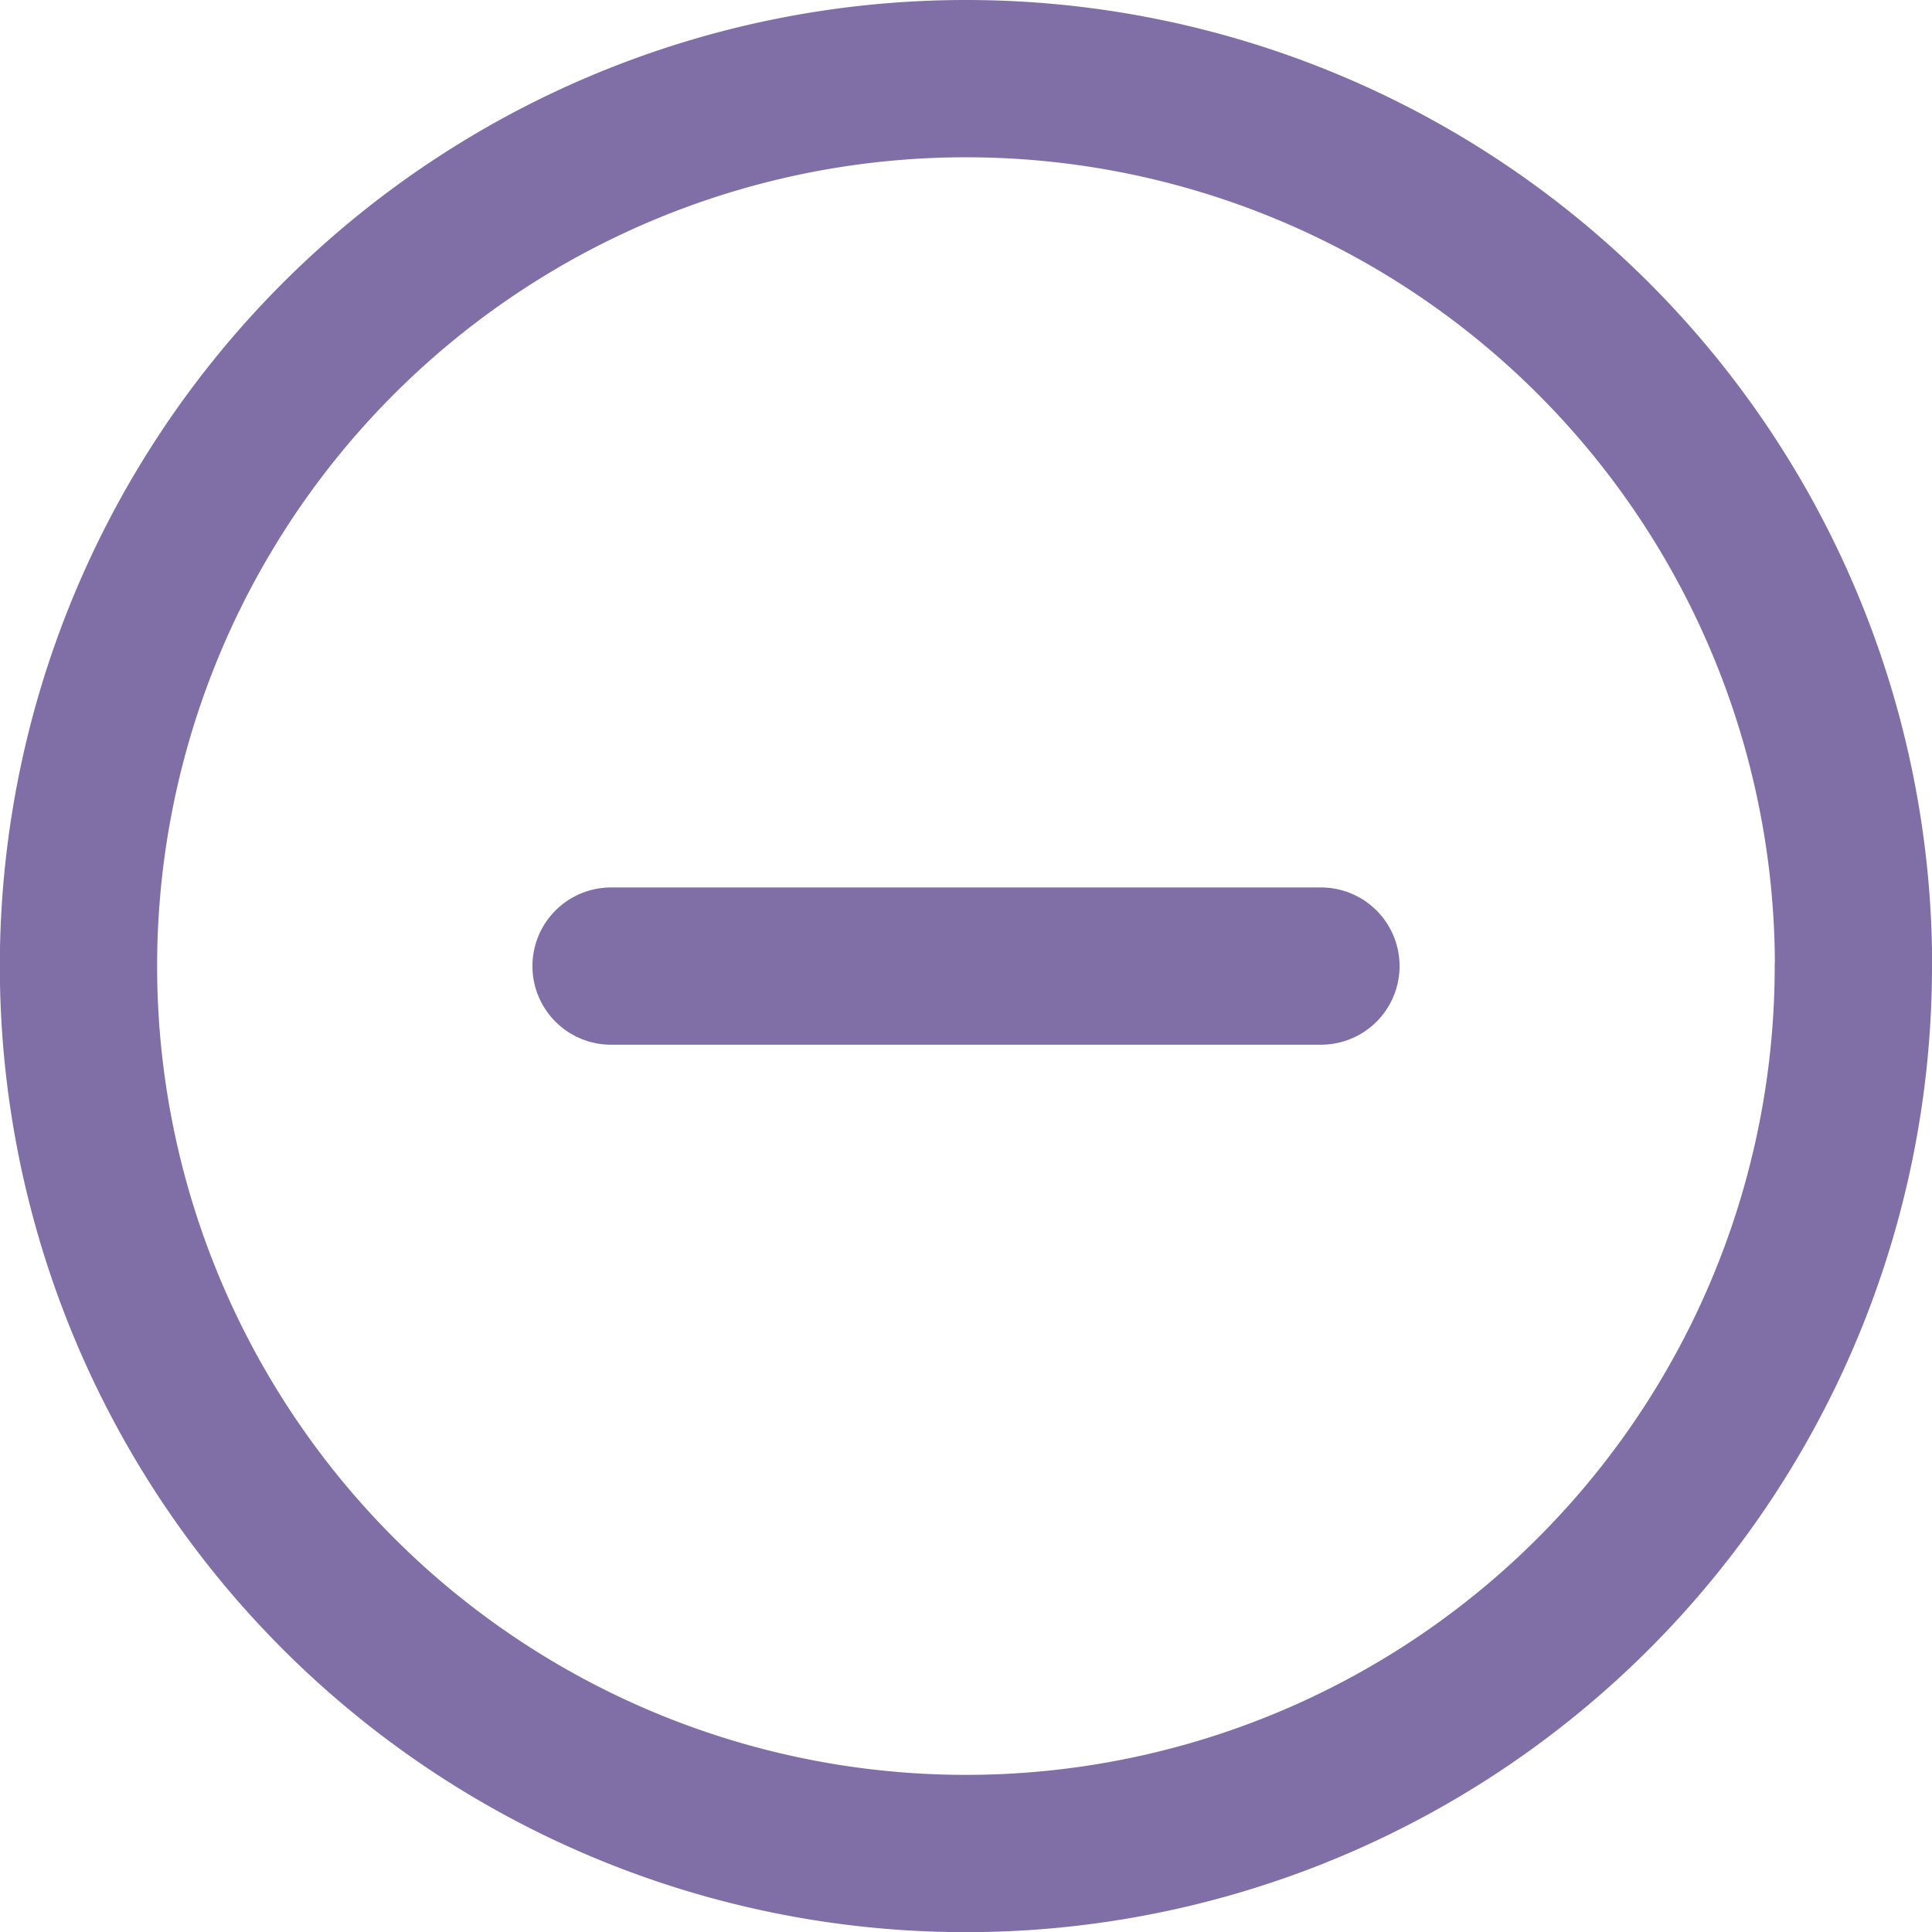
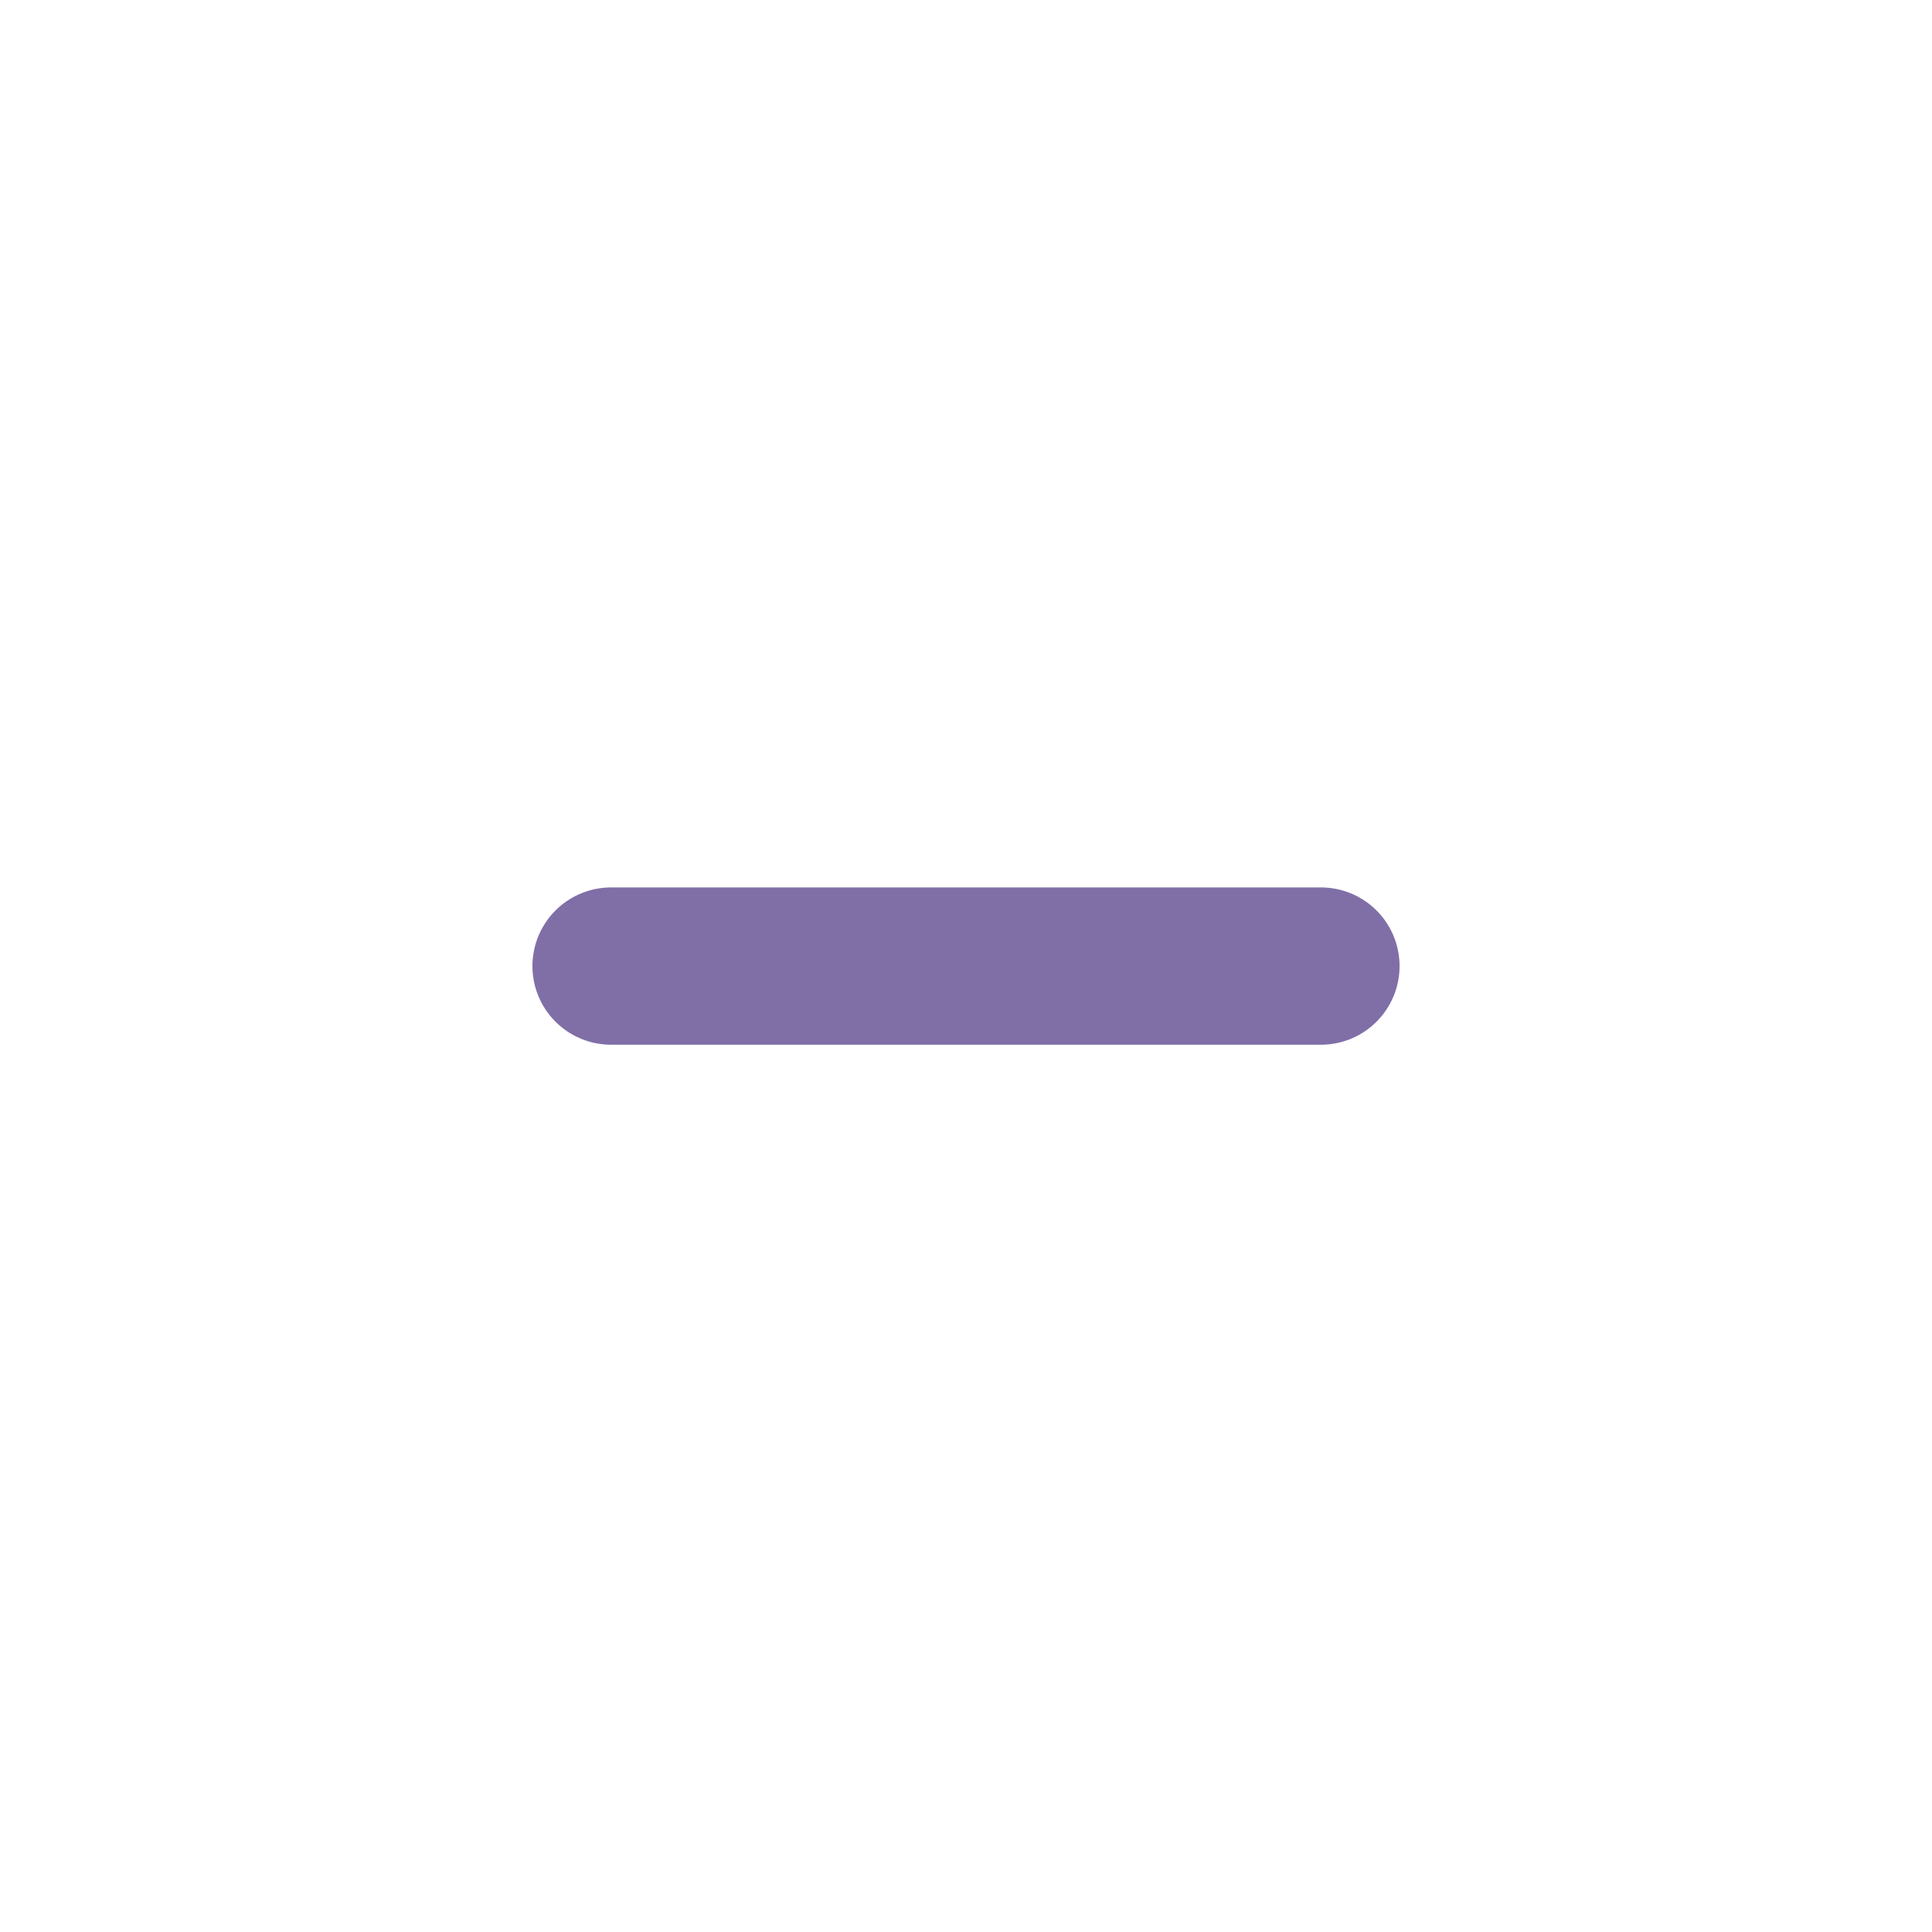
<svg xmlns="http://www.w3.org/2000/svg" width="12.283" height="12.283" viewBox="0 0 12.283 12.283">
  <g id="Groupe_1060" data-name="Groupe 1060" transform="translate(-91.077 -1066.5)">
    <g id="Icon_feather-plus-circle" data-name="Icon feather-plus-circle" transform="translate(91.577 1067)">
-       <path id="Tracé_3979" data-name="Tracé 3979" d="M14.283,8.642A5.642,5.642,0,1,1,8.642,3a5.642,5.642,0,0,1,5.642,5.642Z" transform="translate(-3 -3)" fill="none" stroke="#806fa7" stroke-linecap="round" stroke-linejoin="round" stroke-width="1" />
      <path id="Tracé_3981" data-name="Tracé 3981" d="M12,18h4.513" transform="translate(-8.615 -12.358)" fill="none" stroke="#806fa7" stroke-linecap="round" stroke-linejoin="round" stroke-width="1" />
    </g>
  </g>
</svg>